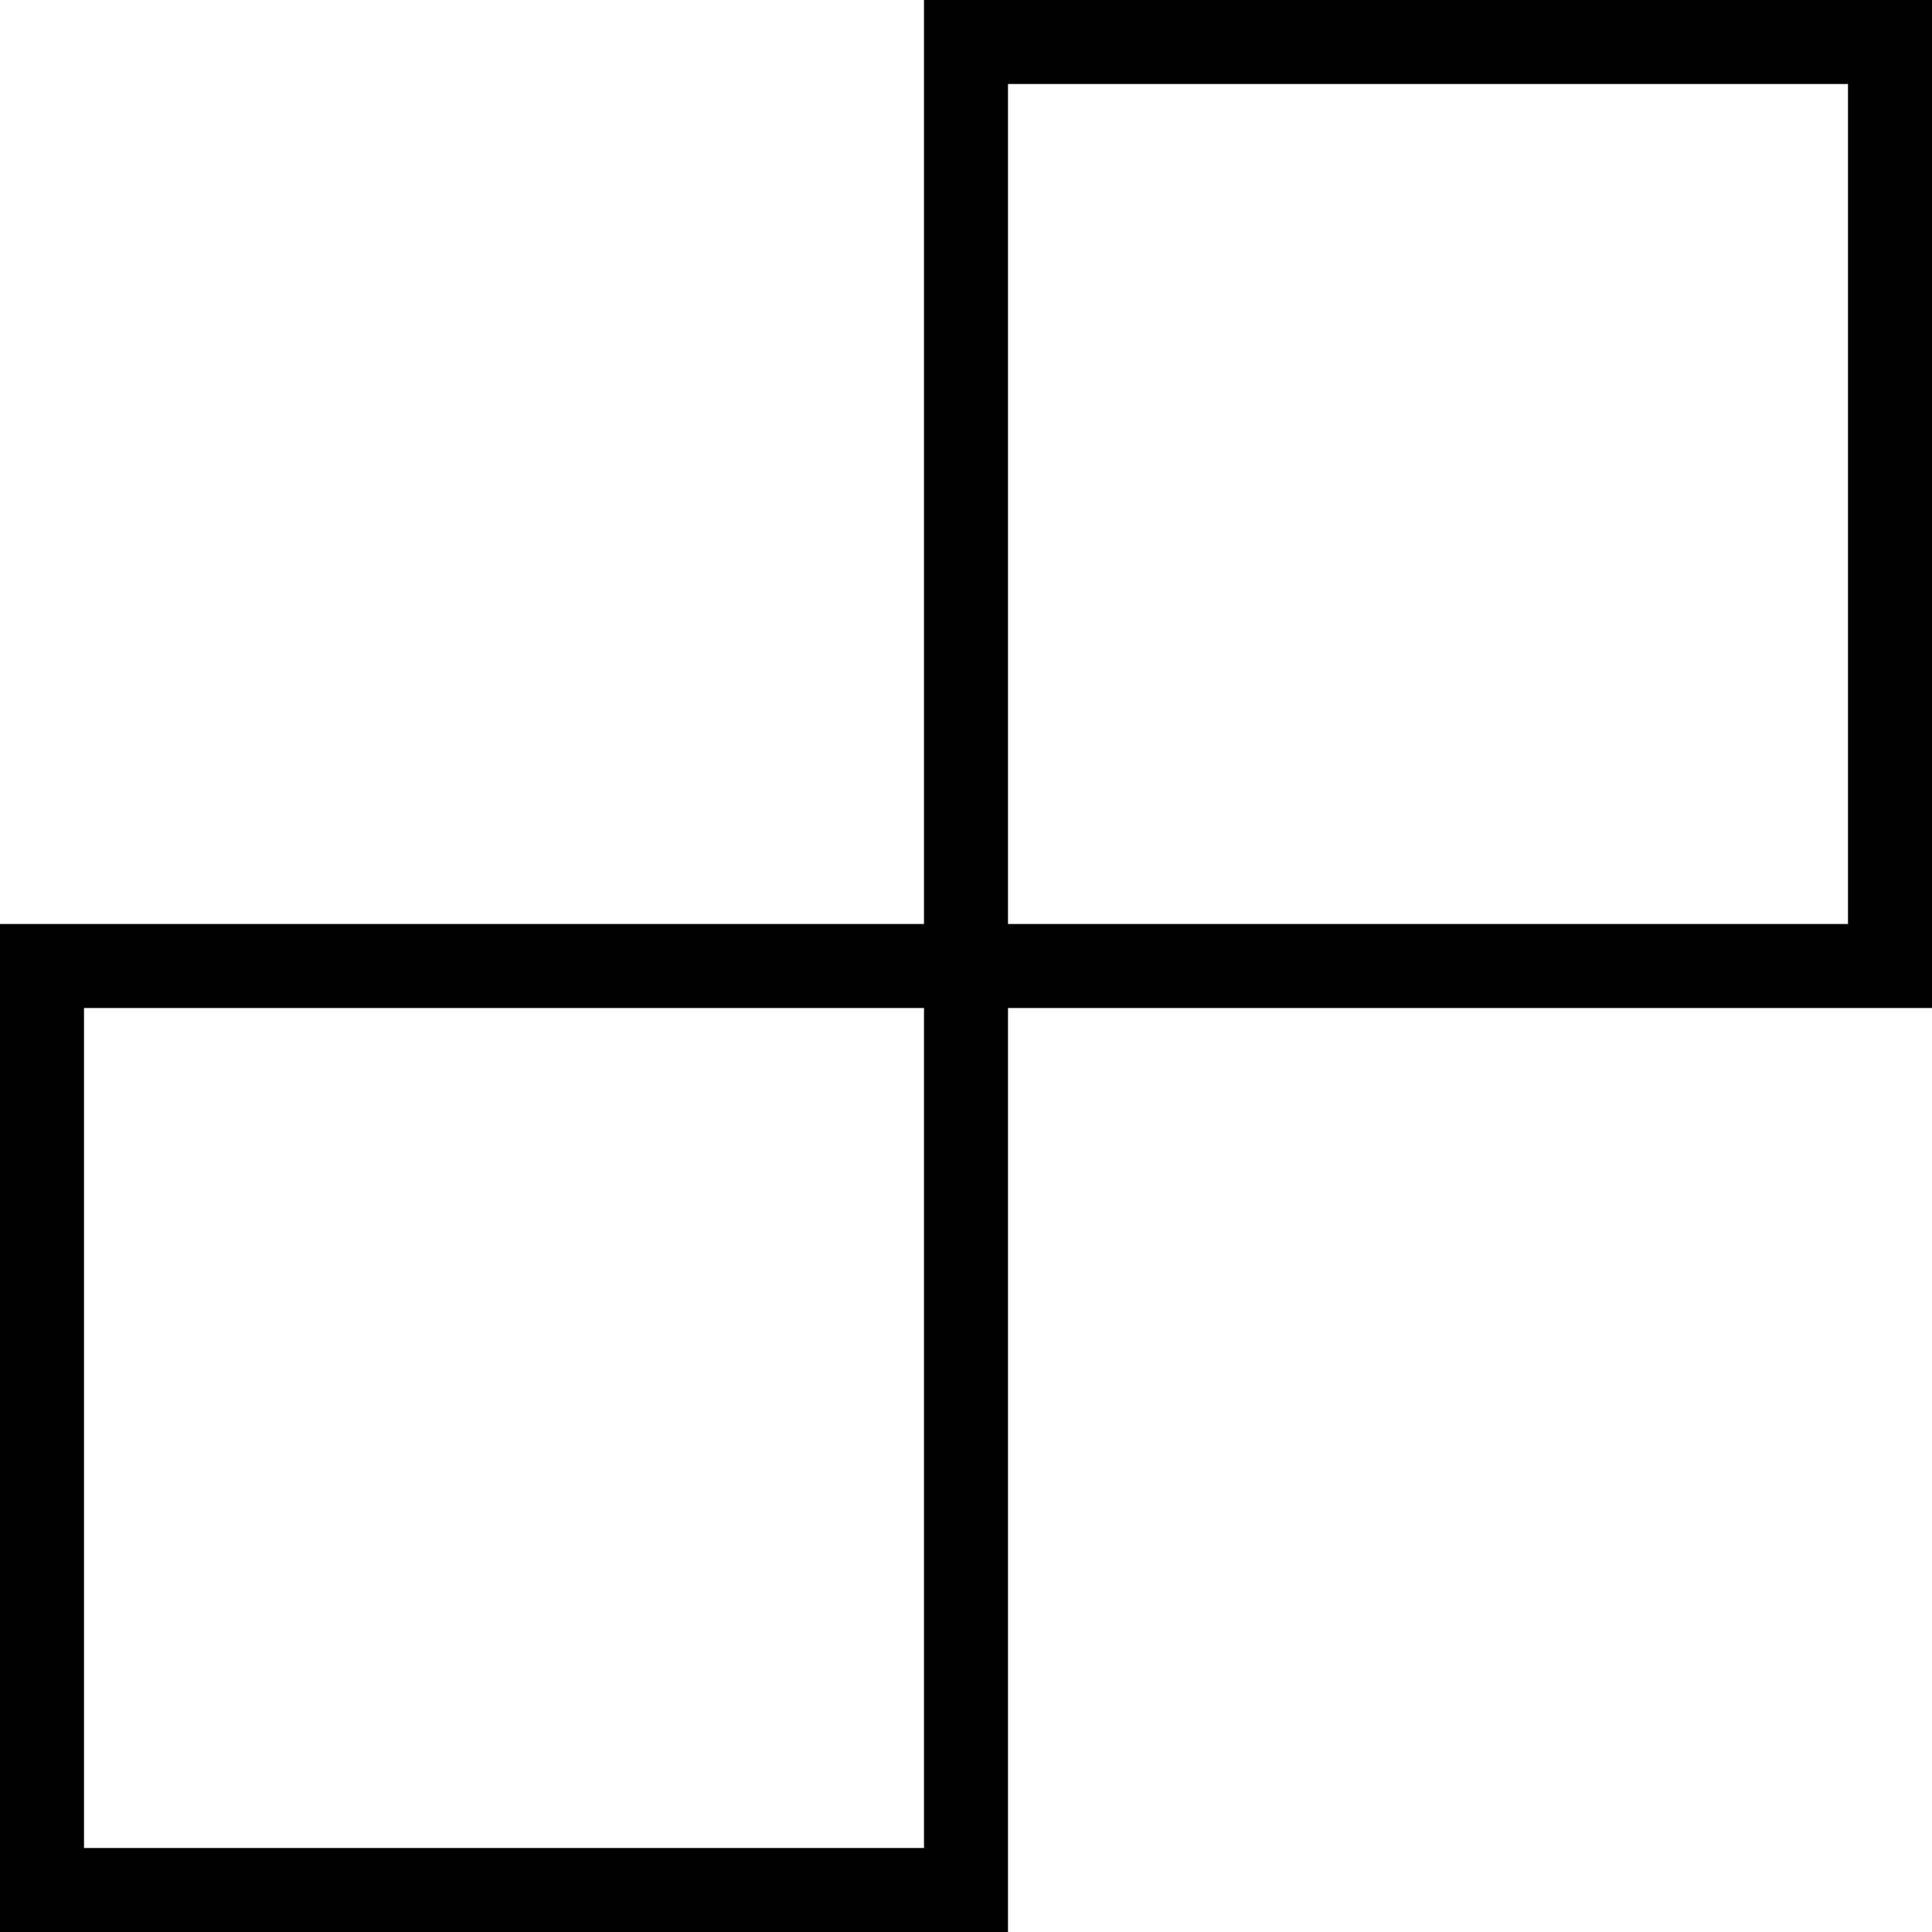
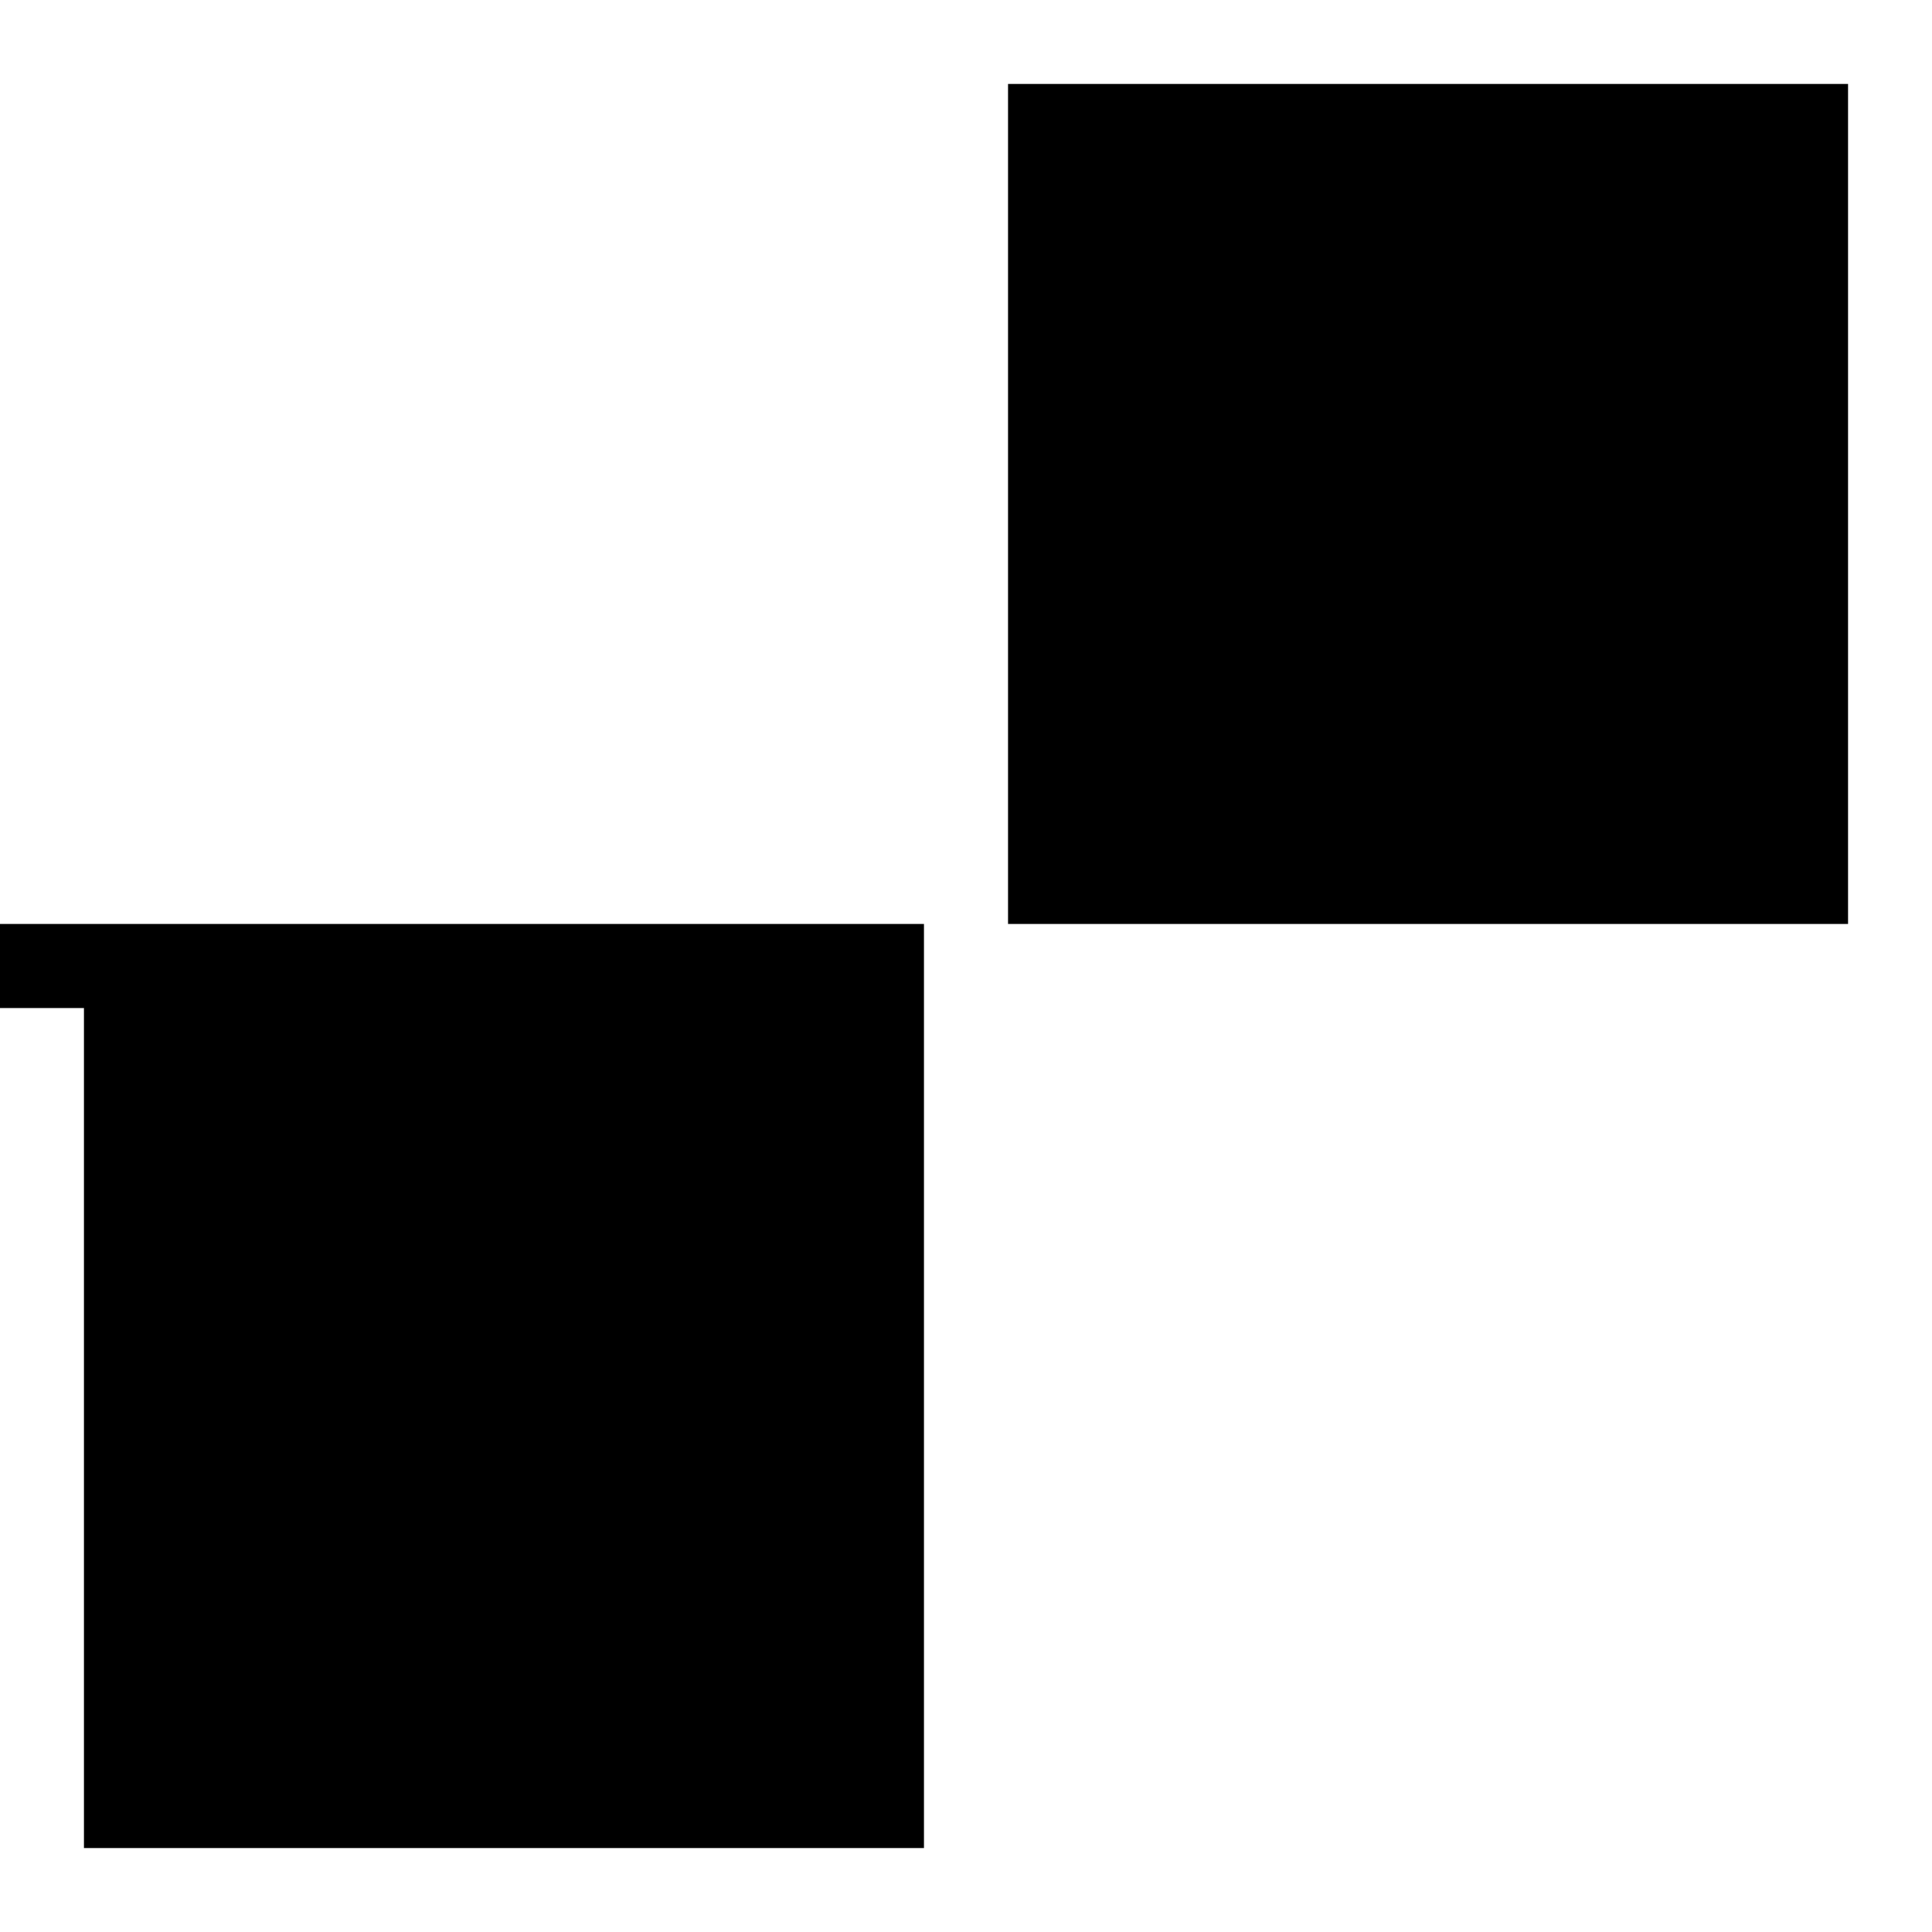
<svg xmlns="http://www.w3.org/2000/svg" fill="#000000" height="800px" width="800px" version="1.1" id="Capa_1" viewBox="0 0 46 46" xml:space="preserve">
  <g>
-     <path d="M46,0H22v22H0v24h24V24h22V0z M22,44H2V24h20V44z M44,22H24V2h20V22z" />
+     <path d="M46,0H22v22H0v24V24h22V0z M22,44H2V24h20V44z M44,22H24V2h20V22z" />
  </g>
</svg>